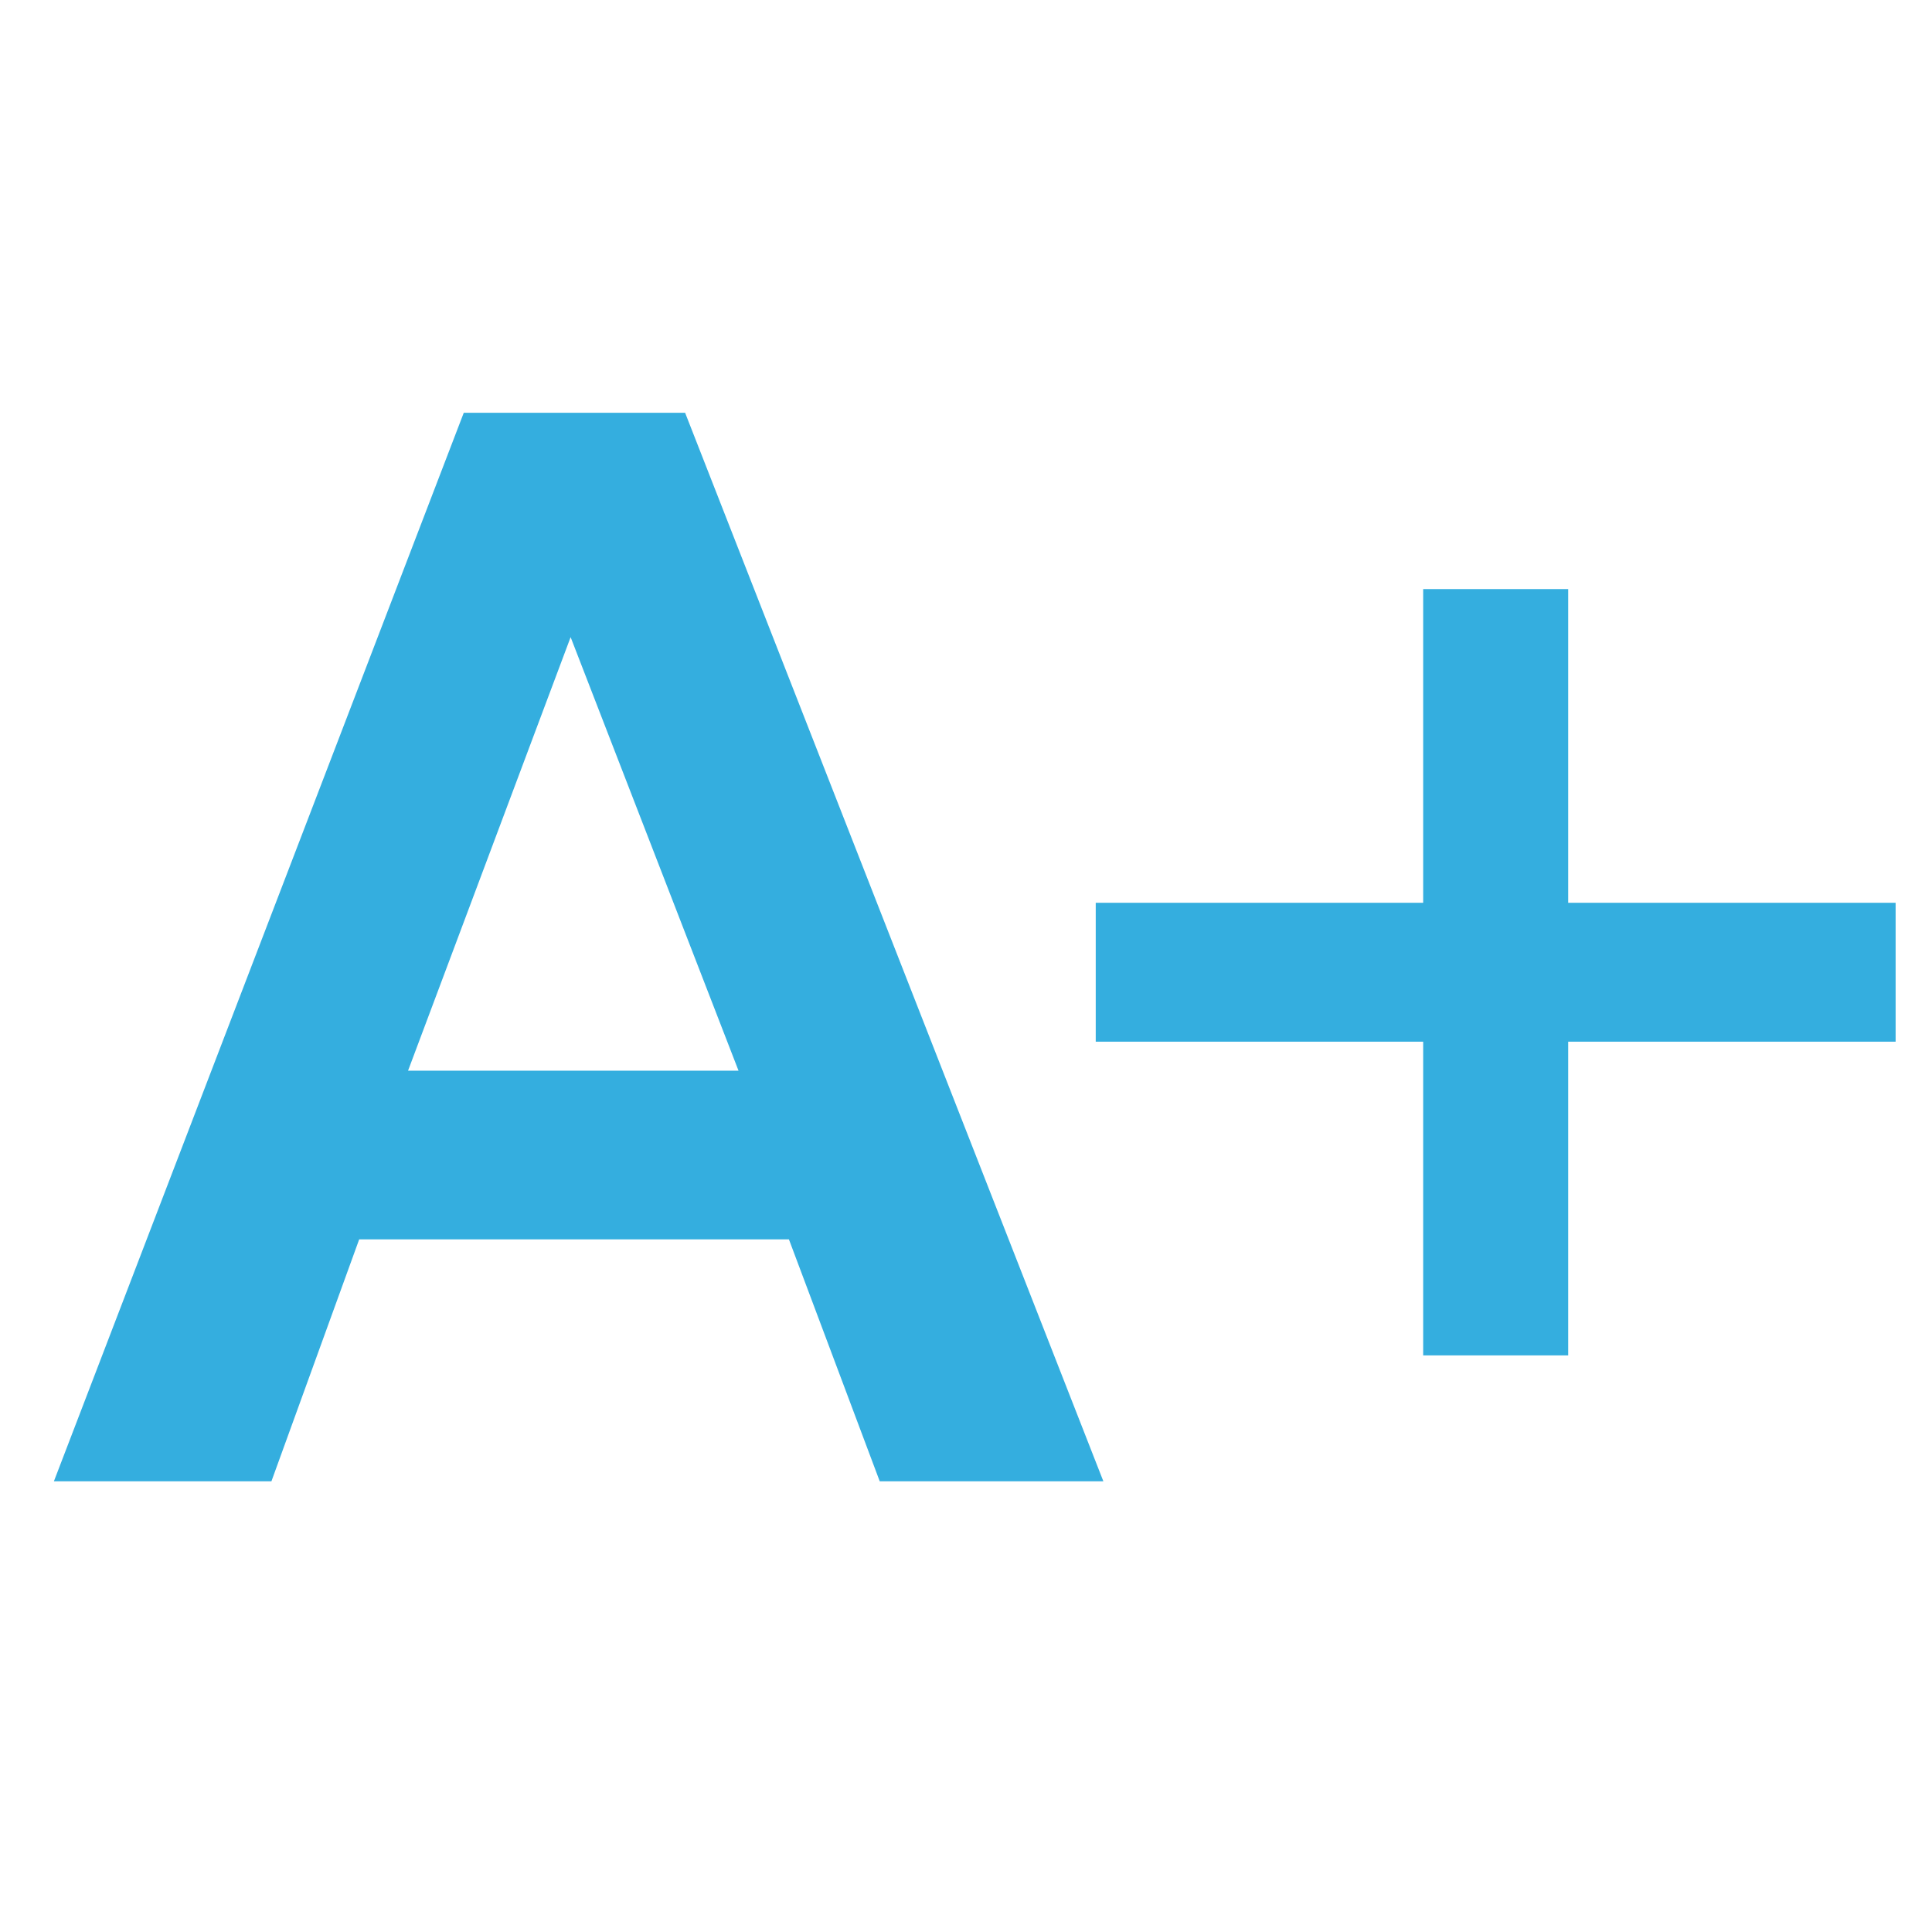
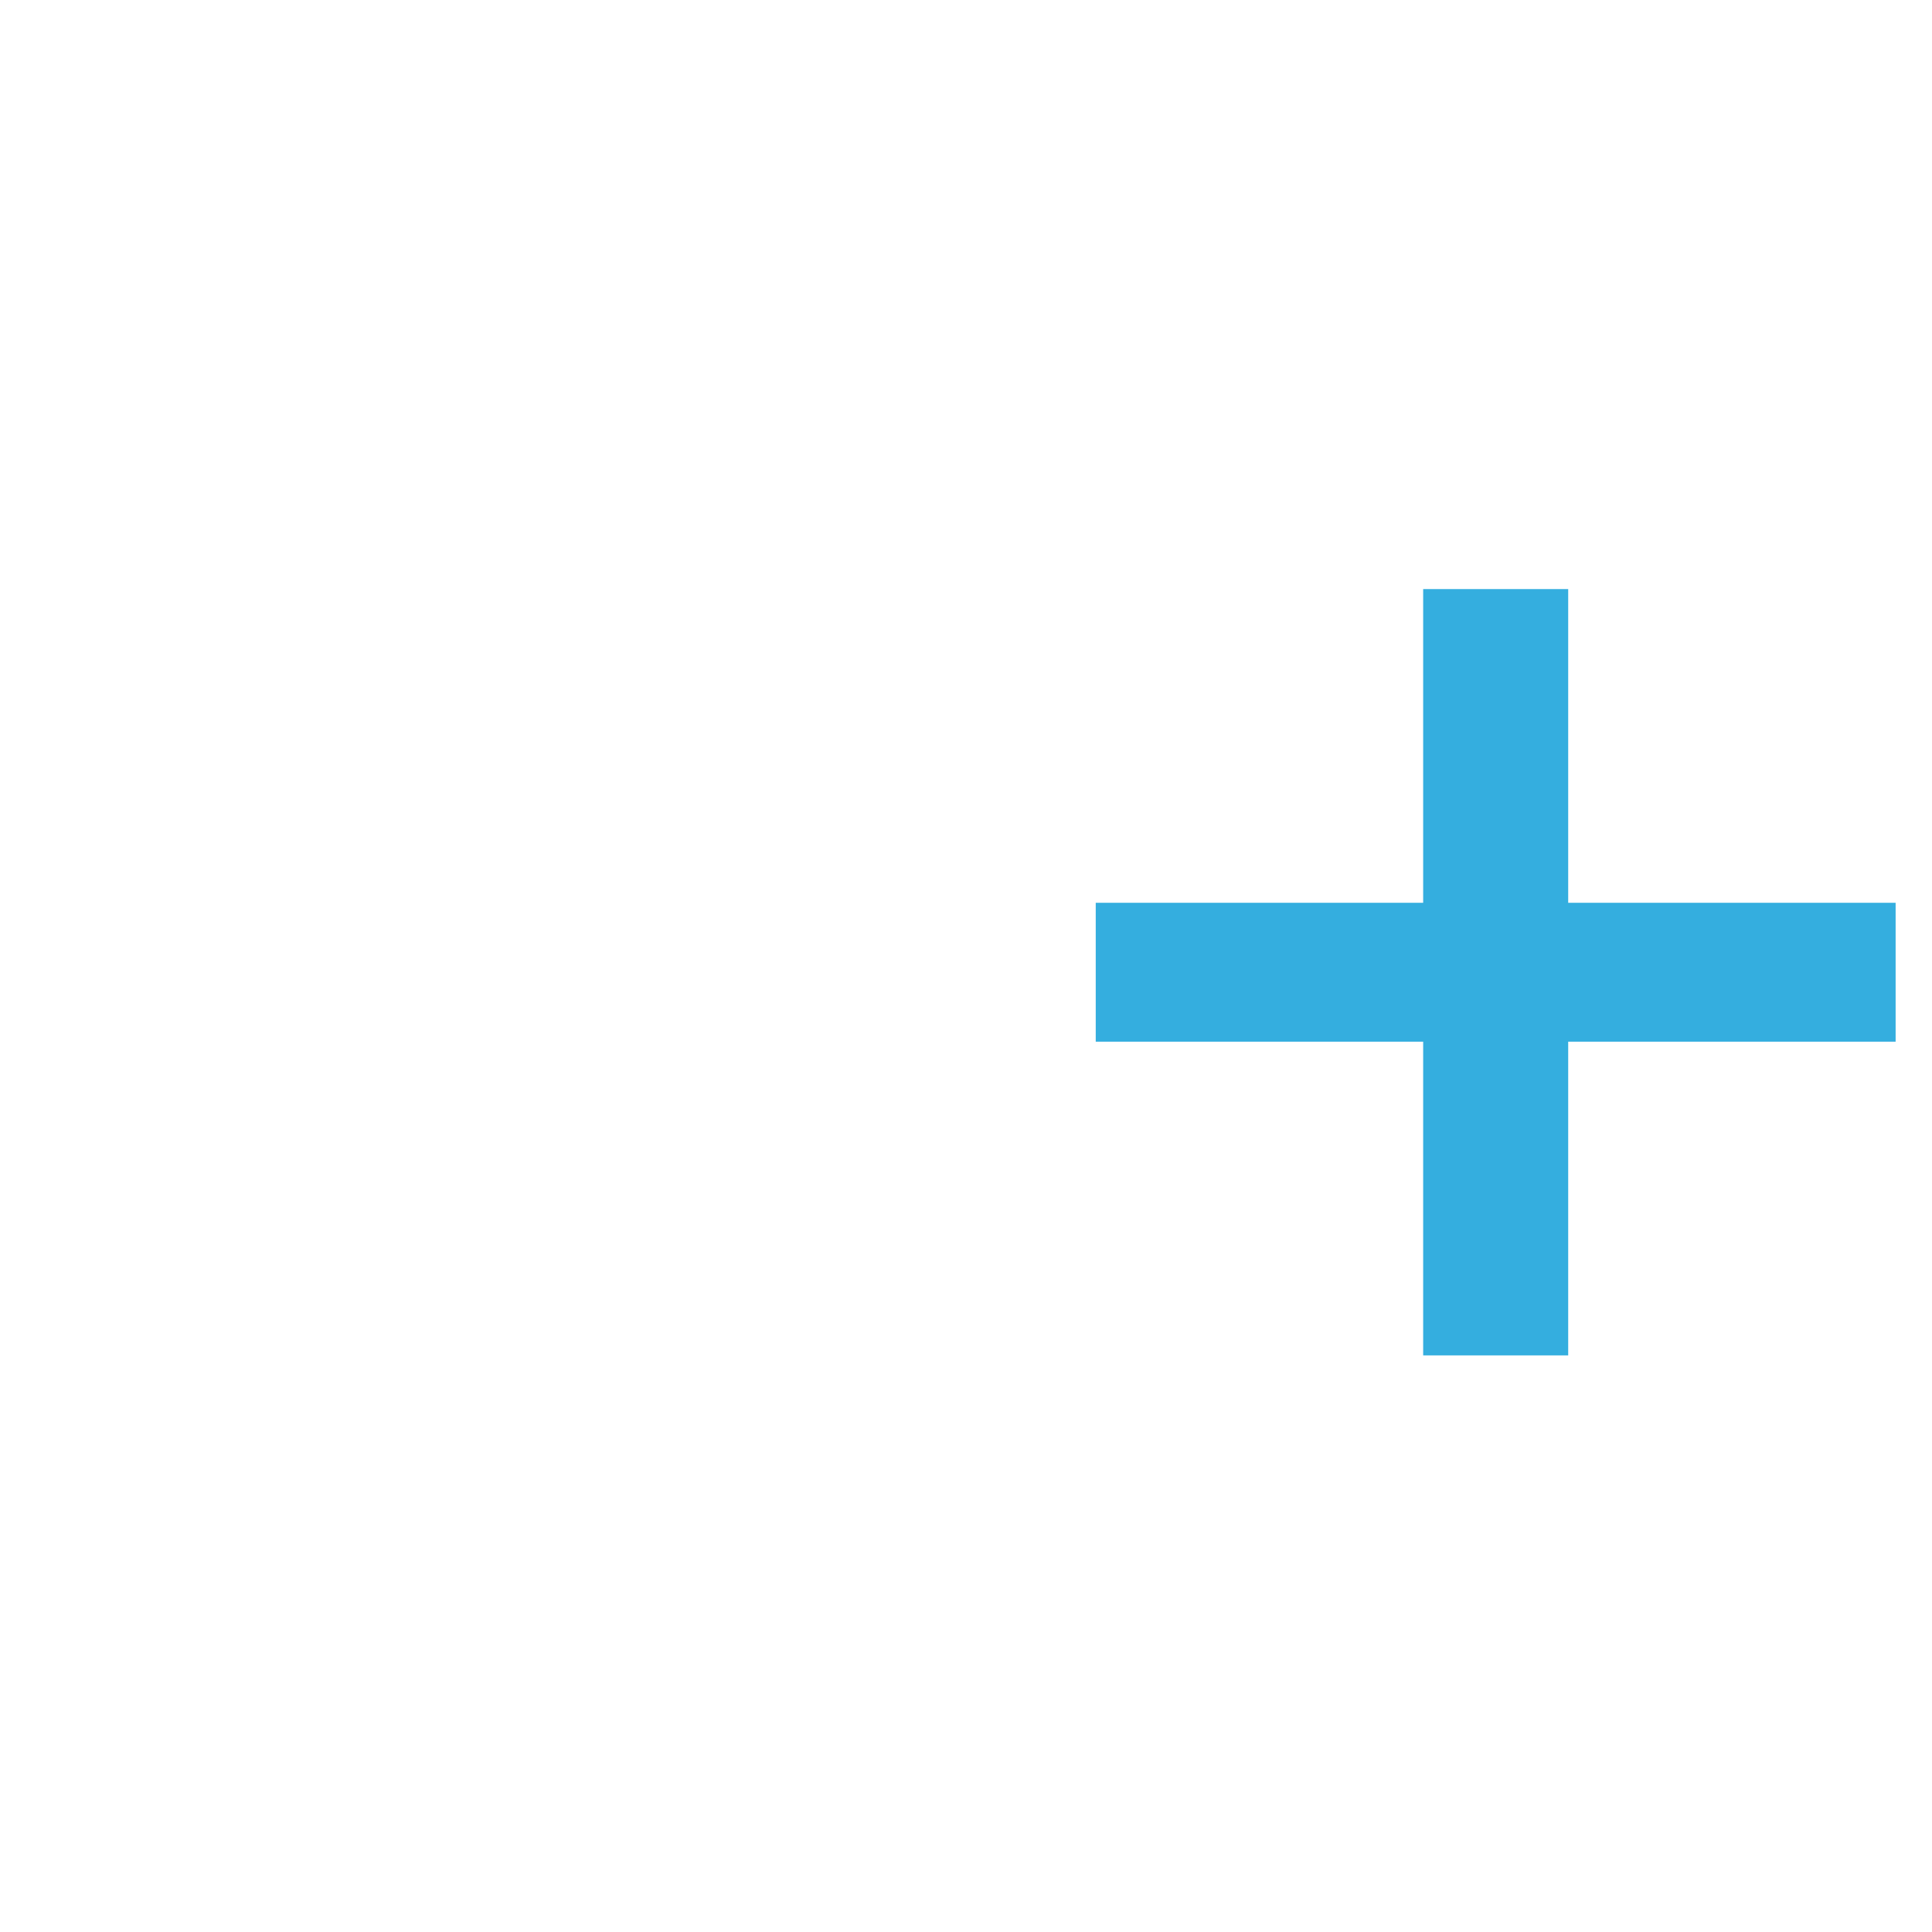
<svg xmlns="http://www.w3.org/2000/svg" version="1.1" id="Warstwa_1" x="0px" y="0px" width="1417.32px" height="1417.32px" viewBox="0 0 1417.32 1417.32" enable-background="new 0 0 1417.32 1417.32" xml:space="preserve">
  <g>
-     <path fill="#34AEDF" d="M39.535,1086.694l300.688-783.891h162.375l306.844,783.891H645.378l-66.625-177.5h-315.25l-64.391,177.5   H39.535z M299.347,785.46h242.438L418.613,467.413L299.347,785.46z" />
    <path fill="#34AEDF" d="M1044.04,994.304V764.179H803.837V662.272h240.203V432.147h106.391v230.125h240.203v101.906h-240.203   v230.125H1044.04z" />
  </g>
</svg>